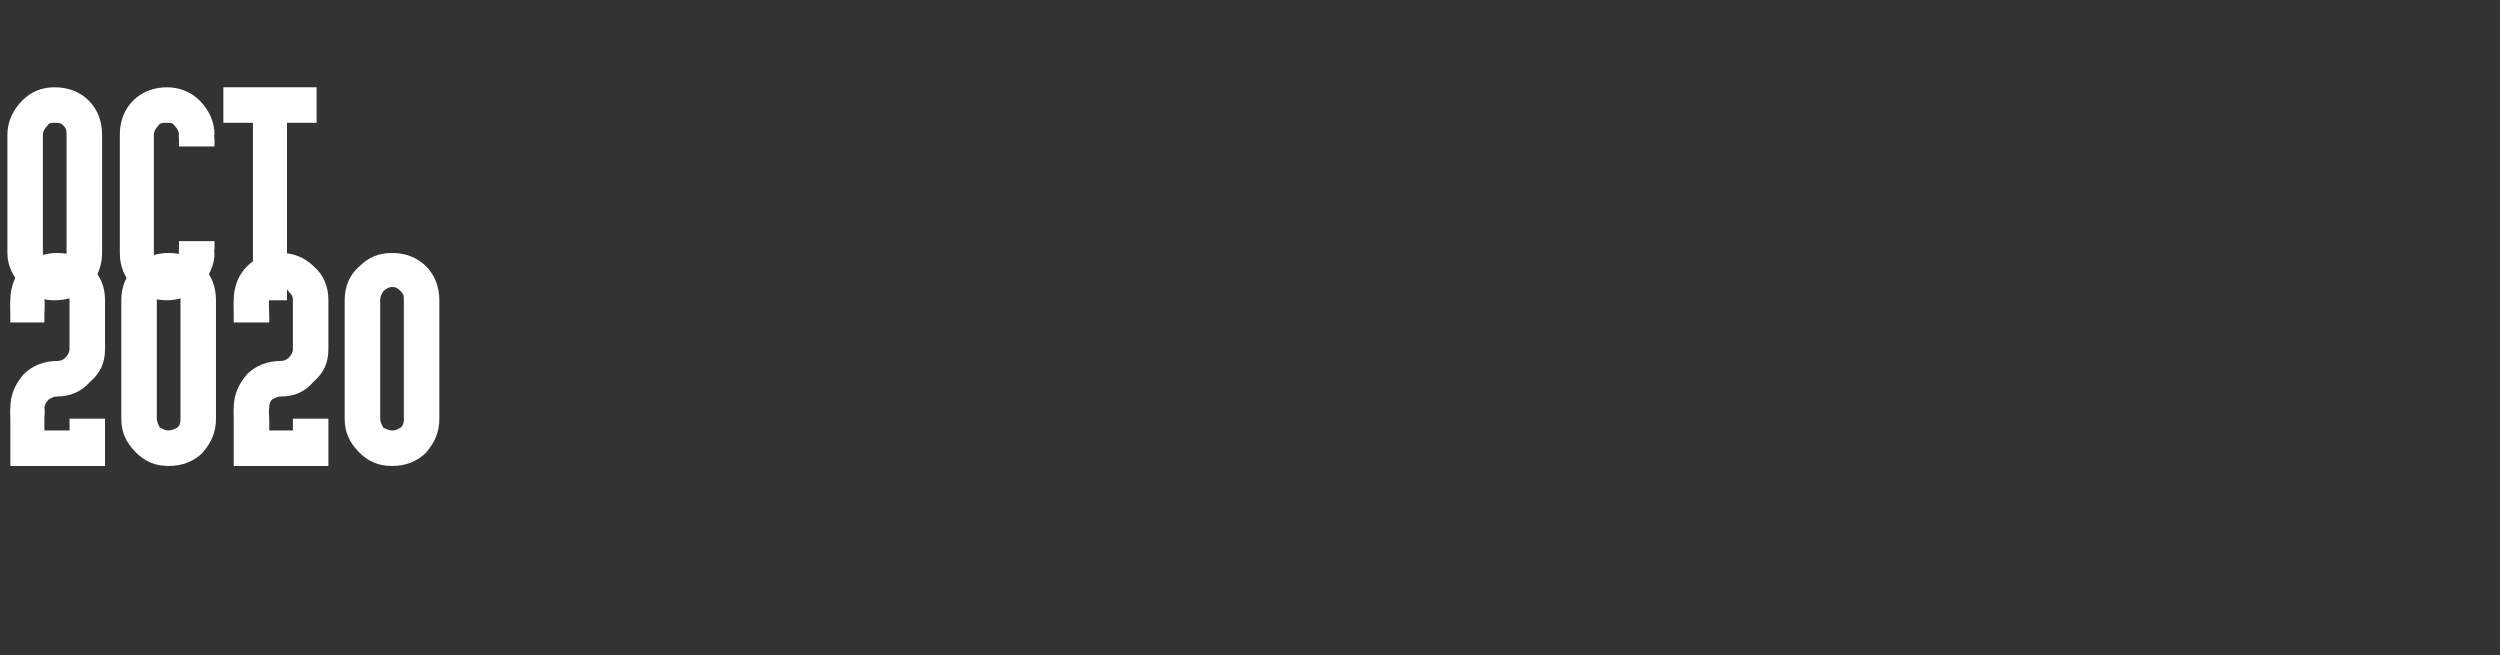
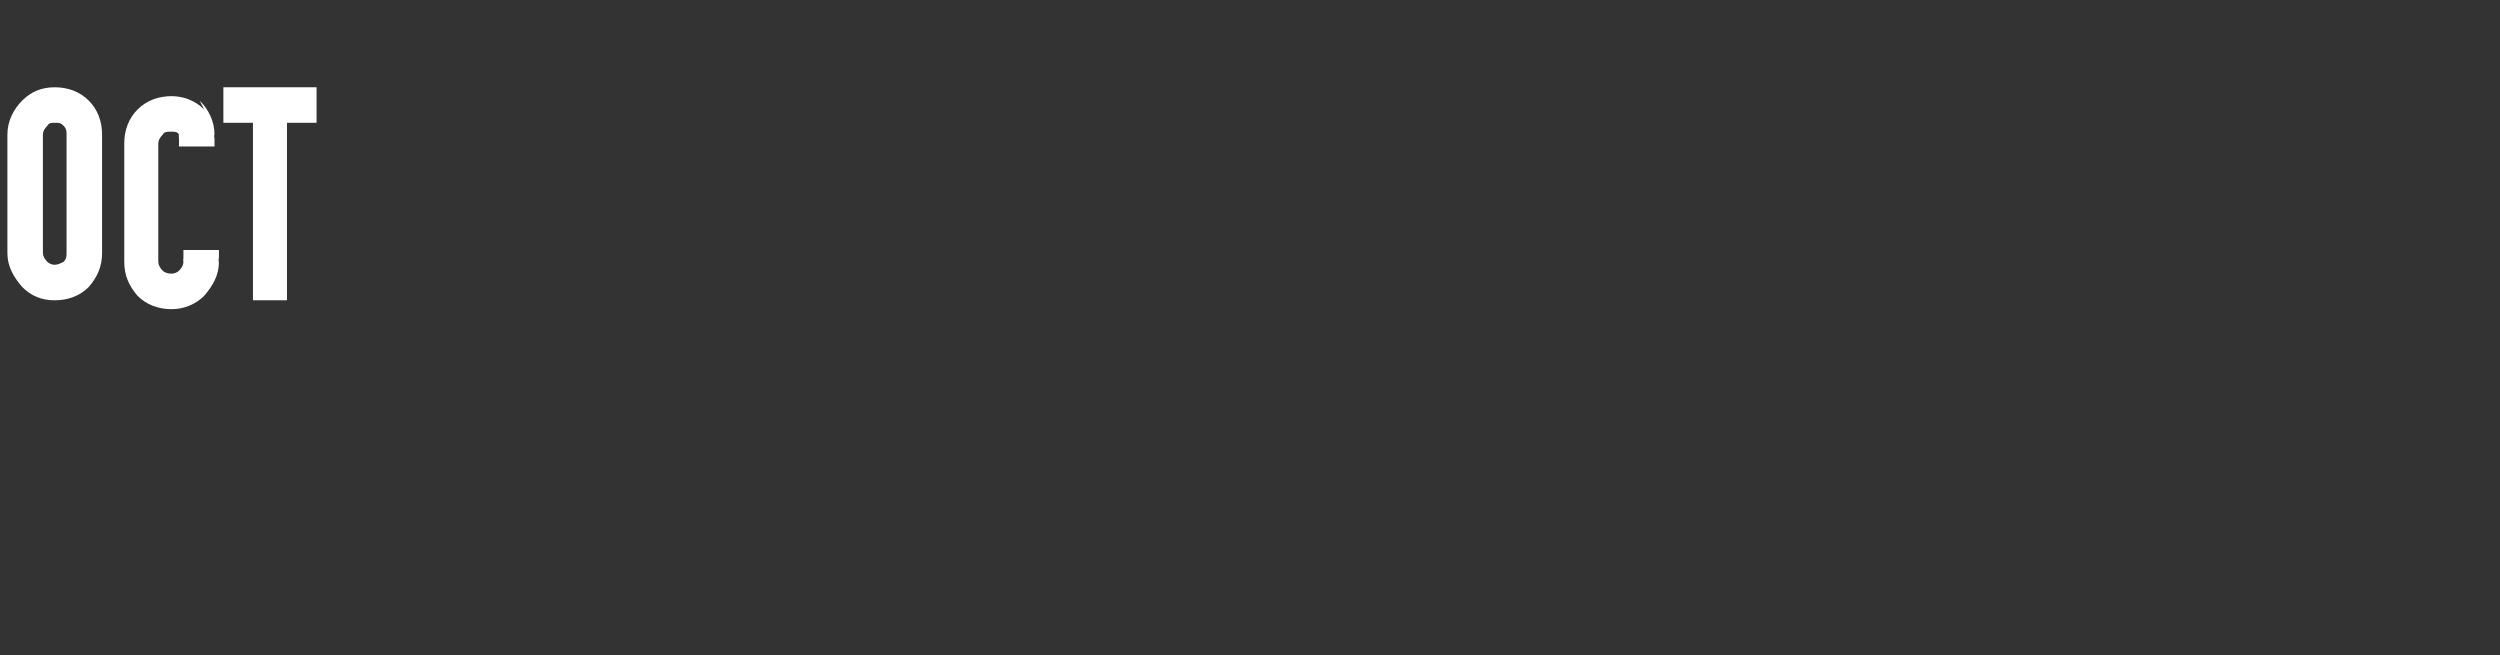
<svg xmlns="http://www.w3.org/2000/svg" version="1.1" width="169px" height="44.3px" viewBox="0 -2 169 44.3" style="top:-2px">
  <rect x="0" y="-2" width="169" height="44.3" fill="#333333" stroke="none" />
  <desc>OCT 2020</desc>
  <defs />
  <g id="Polygon44028">
-     <path d="m6.1 16c.7.6 1 1.4 1 2.3v3.3c0 .9-.3 1.6-1 2.2c-.6.7-1.4 1-2.2 1c-.3 0-.4.1-.6.2c-.2.2-.3.4-.3.6c.05-.01 0 .7 0 .7v.8h1.7v-.8h2.4v3.2H.7v-3.2s-.03-.71 0-.7c0-.9.3-1.6.9-2.3c.6-.6 1.4-.9 2.3-.9c.2 0 .4-.1.5-.2c.2-.2.3-.4.3-.6v-3.3c0-.3-.1-.4-.3-.6c-.1-.2-.3-.3-.5-.3c-.3 0-.5.1-.6.3c-.2.2-.3.3-.3.6c.05-.03 0 1 0 1v.5H.7v-.5s-.03-1.03 0-1c0-.9.3-1.7.9-2.3c.6-.6 1.4-.9 2.3-.9c.8 0 1.6.3 2.2.9zm7.6 0c.6.6.9 1.4.9 2.3v8c0 .9-.3 1.6-.9 2.3c-.6.6-1.4.9-2.3.9c-.9 0-1.6-.3-2.2-.9c-.7-.7-1-1.4-1-2.3v-8c0-.9.3-1.7 1-2.3c.6-.6 1.3-.9 2.2-.9c.9 0 1.6.3 2.3.9zm-2.9 1.7c-.1.2-.2.3-.2.6v8c0 .2.1.4.2.6c.2.1.4.2.6.2c.2 0 .4-.1.6-.2c.2-.2.2-.4.2-.6v-8c0-.3 0-.4-.2-.6c-.2-.2-.4-.3-.6-.3c-.2 0-.4.1-.6.3zM21.2 16c.7.6 1 1.4 1 2.3v3.3c0 .9-.3 1.6-1 2.2c-.6.7-1.3 1-2.2 1c-.2 0-.4.1-.6.2c-.2.2-.2.4-.2.6c-.05-.01 0 .7 0 .7v.8h1.6v-.8h2.4v3.2h-6.4v-3.2s-.02-.71 0-.7c0-.9.3-1.6.9-2.3c.6-.6 1.4-.9 2.3-.9c.2 0 .4-.1.5-.2c.2-.2.3-.4.3-.6v-3.3c0-.3-.1-.4-.3-.6c-.1-.2-.3-.3-.5-.3c-.3 0-.4.1-.6.3c-.2.2-.2.3-.2.6c-.05-.03 0 1 0 1v.5h-2.4v-.5s-.02-1.03 0-1c0-.9.3-1.7.9-2.3c.6-.6 1.4-.9 2.3-.9c.8 0 1.6.3 2.2.9zm7.6 0c.6.6.9 1.4.9 2.3v8c0 .9-.3 1.6-.9 2.3c-.6.6-1.4.9-2.3.9c-.9 0-1.6-.3-2.2-.9c-.7-.7-1-1.4-1-2.3v-8c0-.9.3-1.7 1-2.3c.6-.6 1.3-.9 2.2-.9c.9 0 1.7.3 2.3.9zm-2.9 1.7c-.1.2-.2.3-.2.6v8c0 .2.1.4.2.6c.2.1.4.2.6.2c.3 0 .4-.1.6-.2c.2-.2.2-.4.2-.6v-8c0-.3 0-.4-.2-.6c-.2-.2-.3-.3-.6-.3c-.2 0-.4.1-.6.3z" stroke="none" fill="#fff" />
-   </g>
+     </g>
  <g id="Polygon44027">
-     <path d="m6 4.8c.6.6.9 1.4.9 2.3v8c0 .9-.3 1.6-.9 2.3c-.6.6-1.4.9-2.3.9c-.9 0-1.6-.3-2.2-.9c-.6-.7-1-1.4-1-2.3v-8c0-.9.4-1.7 1-2.3c.6-.6 1.3-.9 2.2-.9c.9 0 1.7.3 2.3.9zM3.2 6.5c-.2.2-.3.4-.3.6v8c0 .2.1.4.3.6c.1.1.3.2.5.2c.2 0 .4-.1.6-.2c.2-.2.2-.4.2-.6v-8c0-.2 0-.4-.2-.6c-.2-.2-.3-.2-.6-.2c-.2 0-.4 0-.5.2zm10.3-1.7c.6.6 1 1.4 1 2.3c-.05-.02 0 .3 0 .3v.5h-2.4v-.5s-.03-.32 0-.3c0-.2-.1-.4-.3-.6c-.1-.2-.3-.2-.5-.2c-.3 0-.5 0-.6.2c-.2.2-.3.4-.3.6v8c0 .2.1.4.3.6c.1.1.3.2.6.2c.2 0 .4-.1.5-.2c.2-.2.3-.4.3-.6c-.03.01 0-.3 0-.3v-.5h2.4v.5s-.05.31 0 .3c0 .9-.4 1.6-1 2.3c-.6.6-1.4.9-2.2.9c-.9 0-1.7-.3-2.3-.9c-.6-.7-.9-1.4-.9-2.3v-8c0-.9.3-1.7.9-2.3c.6-.6 1.4-.9 2.3-.9c.8 0 1.6.3 2.2.9zm2.1 1.5h-.5V3.9h6.3v2.4h-2v12h-2.3v-12h-1.5z" stroke="none" fill="#fff" />
+     <path d="m6 4.8c.6.6.9 1.4.9 2.3v8c0 .9-.3 1.6-.9 2.3c-.6.6-1.4.9-2.3.9c-.9 0-1.6-.3-2.2-.9c-.6-.7-1-1.4-1-2.3v-8c0-.9.4-1.7 1-2.3c.6-.6 1.3-.9 2.2-.9c.9 0 1.7.3 2.3.9zM3.2 6.5c-.2.2-.3.4-.3.6v8c0 .2.1.4.3.6c.1.1.3.2.5.2c.2 0 .4-.1.6-.2c.2-.2.2-.4.2-.6v-8c0-.2 0-.4-.2-.6c-.2-.2-.3-.2-.6-.2c-.2 0-.4 0-.5.2zm10.3-1.7c.6.6 1 1.4 1 2.3c-.05-.02 0 .3 0 .3v.5h-2.4v-.5s-.03-.32 0-.3c-.1-.2-.3-.2-.5-.2c-.3 0-.5 0-.6.2c-.2.2-.3.4-.3.6v8c0 .2.1.4.3.6c.1.1.3.2.6.2c.2 0 .4-.1.5-.2c.2-.2.3-.4.3-.6c-.03.01 0-.3 0-.3v-.5h2.4v.5s-.05.31 0 .3c0 .9-.4 1.6-1 2.3c-.6.6-1.4.9-2.2.9c-.9 0-1.7-.3-2.3-.9c-.6-.7-.9-1.4-.9-2.3v-8c0-.9.3-1.7.9-2.3c.6-.6 1.4-.9 2.3-.9c.8 0 1.6.3 2.2.9zm2.1 1.5h-.5V3.9h6.3v2.4h-2v12h-2.3v-12h-1.5z" stroke="none" fill="#fff" />
  </g>
</svg>